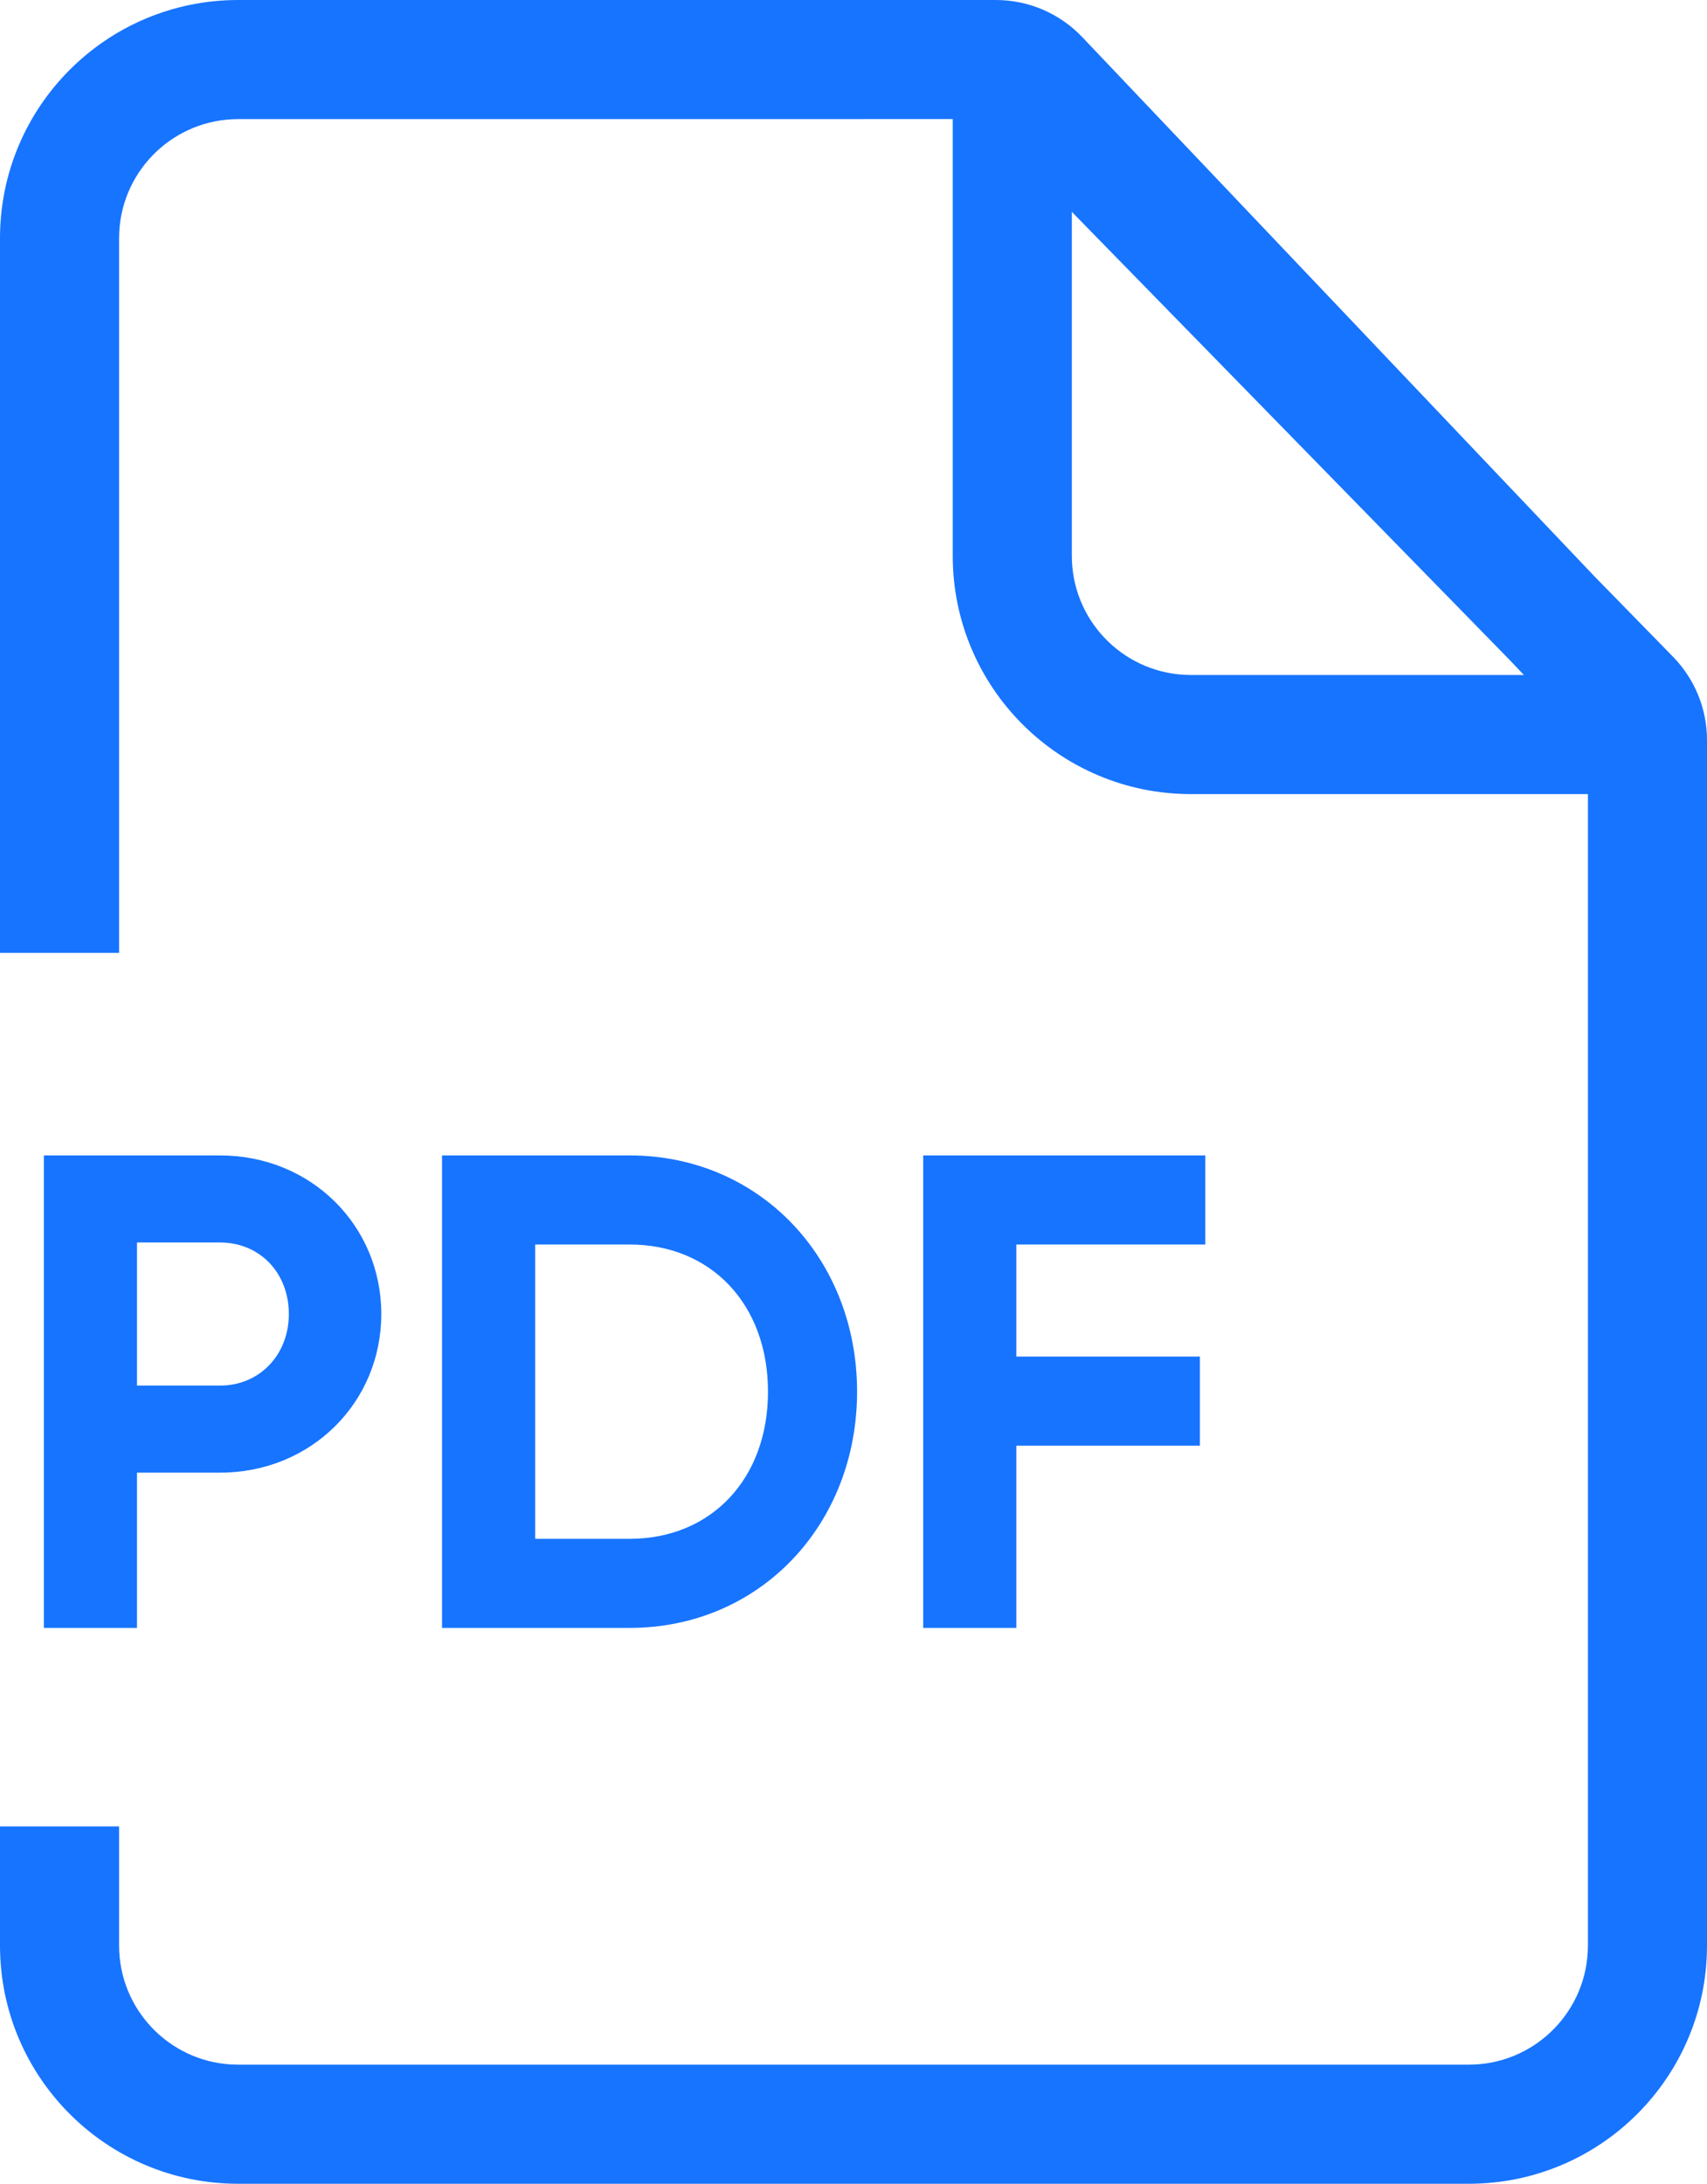
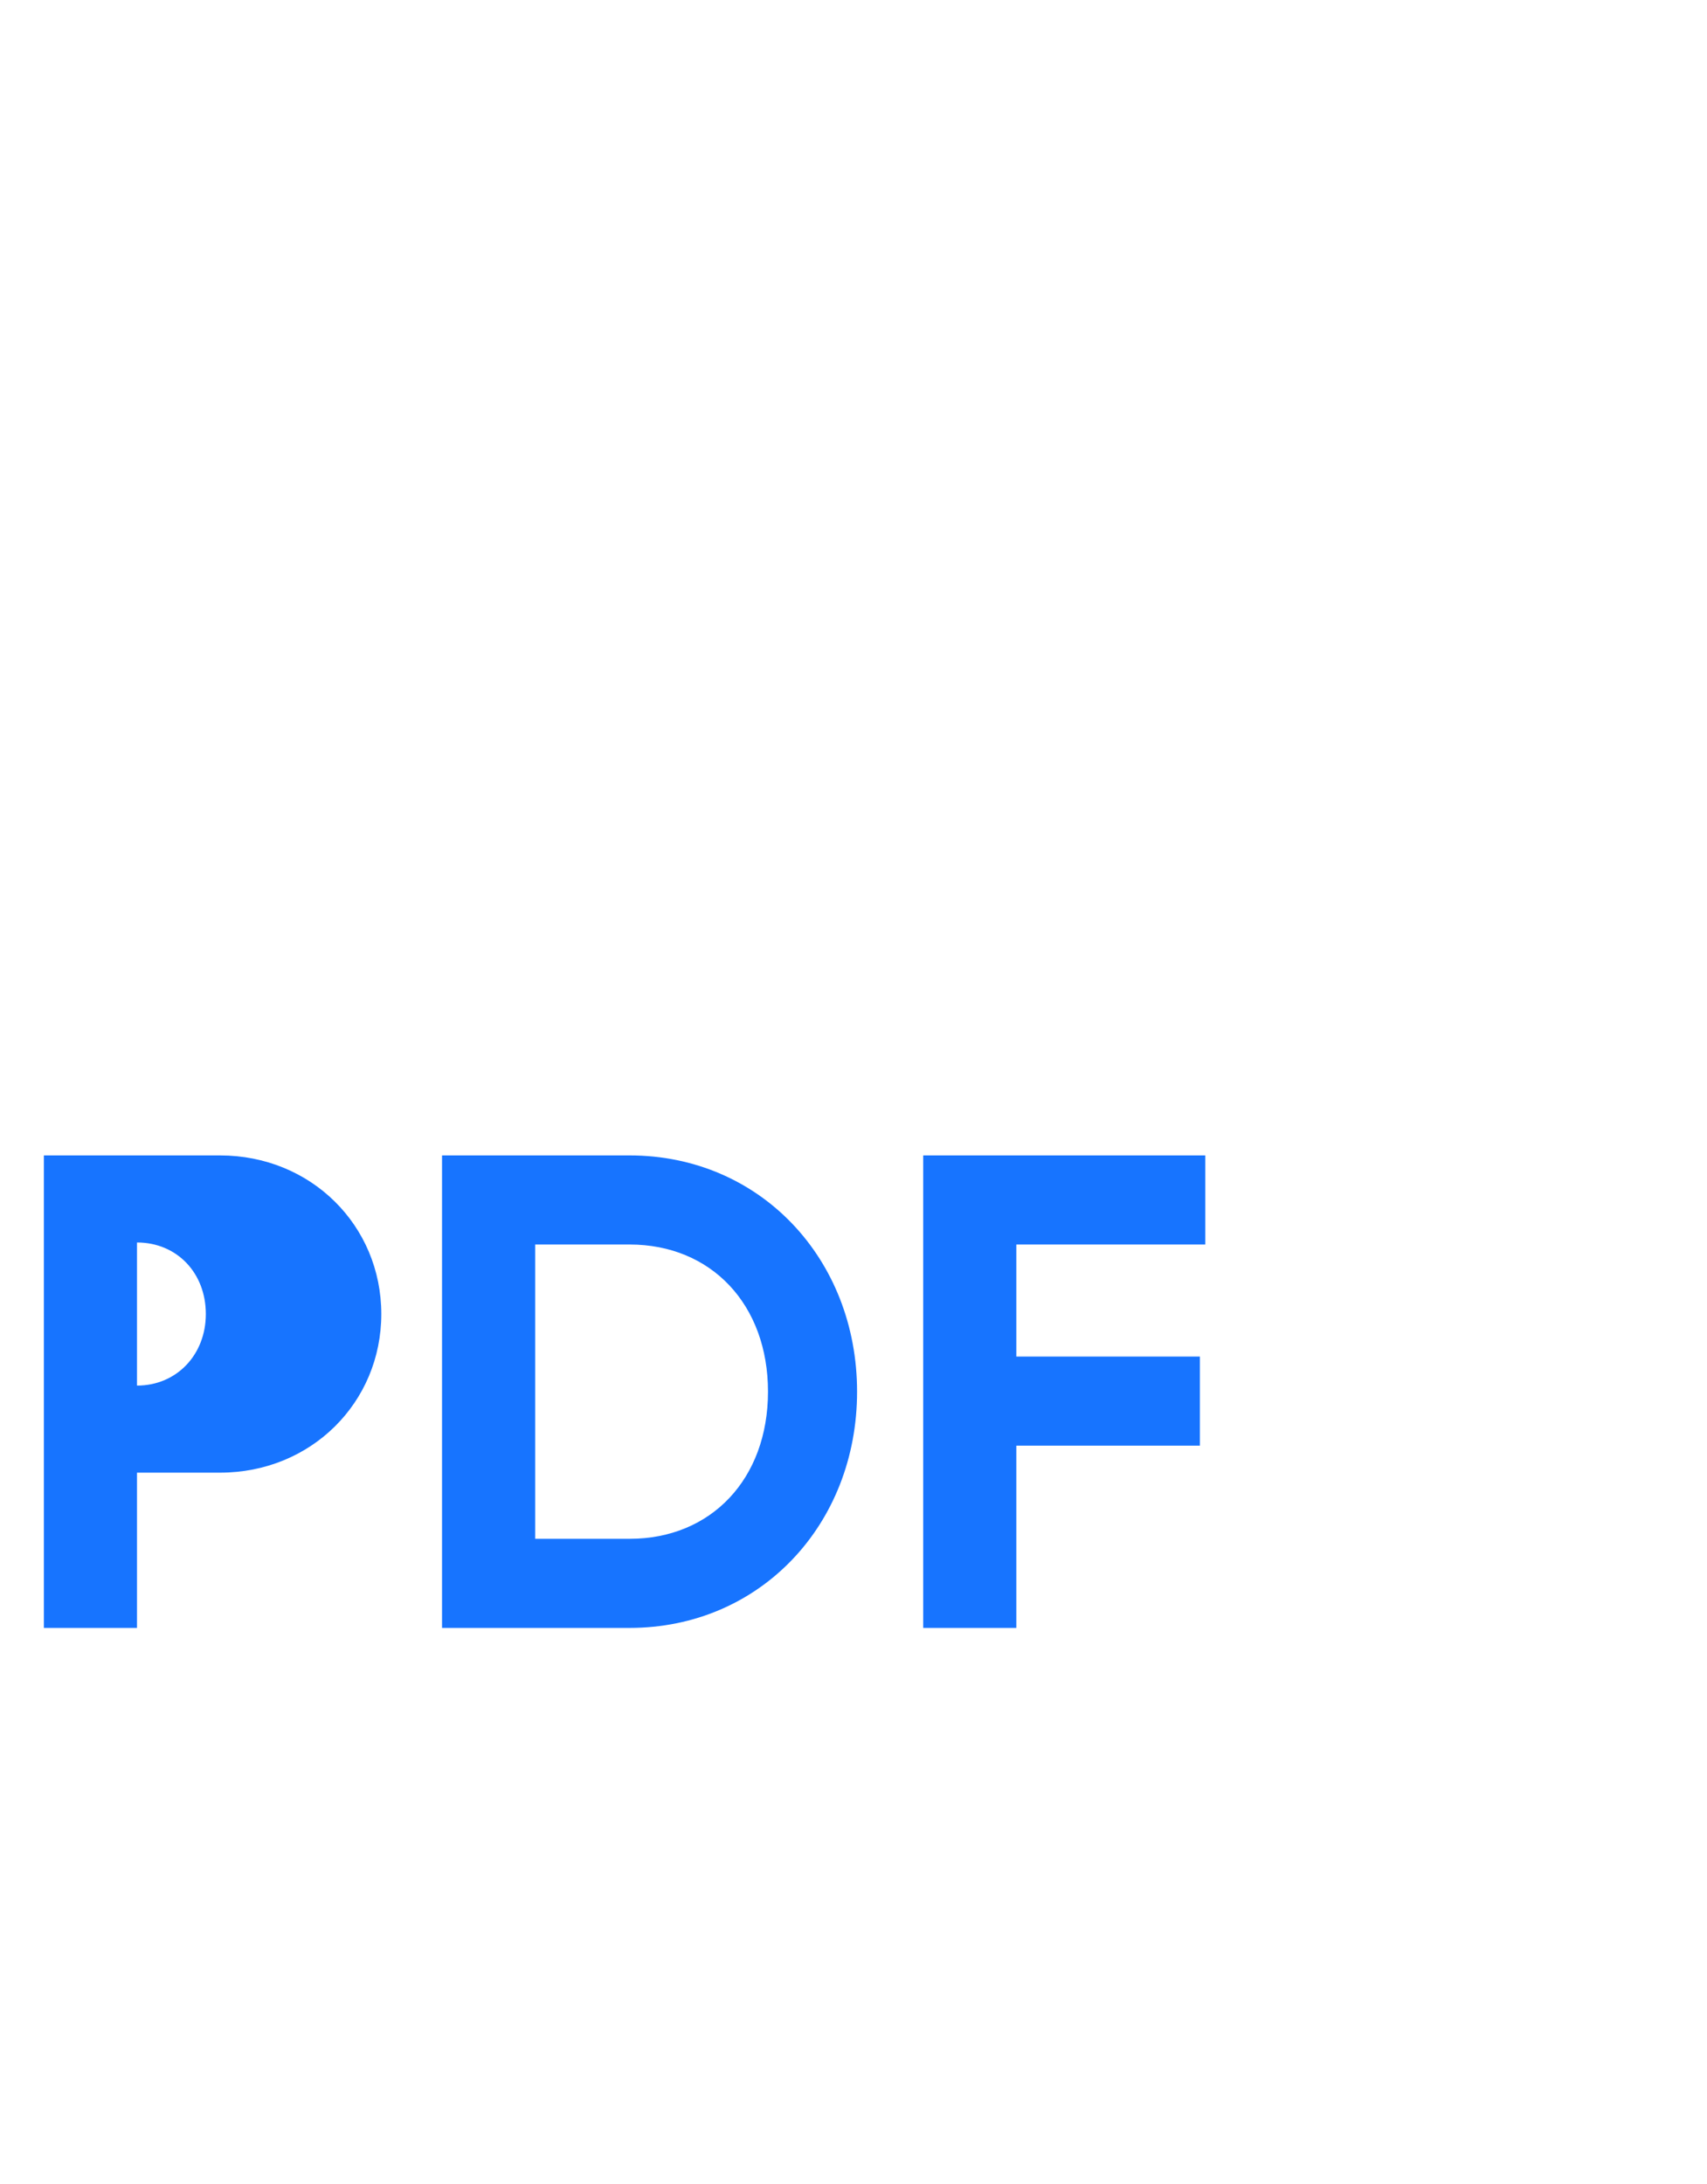
<svg xmlns="http://www.w3.org/2000/svg" width="43" height="55" viewBox="0 0 43 55">
  <g fill="none" fill-rule="evenodd">
    <g fill="#1774FF" fill-rule="nonzero">
      <g>
        <g>
-           <path d="M0 6c0-3.314 2.686-6 6-6h19.087c.822 0 1.609.338 2.175.934l12.9 13.579 1.984 2.03c.547.56.854 1.312.854 2.096V49c0 3.314-2.686 6-6 6H6c-3.314 0-6-2.686-6-6v-3h3v3c0 1.598 1.249 2.904 2.824 2.995L6 52h31c1.598 0 2.904-1.249 2.995-2.824L40 49V20H30c-3.314 0-6-2.686-6-6V2.999L6 3C4.402 3 3.096 4.249 3.005 5.824L3 6v18H0V6zm27-.664V14c0 1.598 1.249 2.904 2.824 2.995L30 17h8.388l-.364-.383L27 5.336z" transform="translate(-1114 -572) translate(1021 502) translate(93 70)" />
-           <path d="M3.451 41v-3.91h2.091c2.295 0 4.063-1.768 4.063-3.995 0-2.227-1.768-3.995-4.063-3.995H1.105V41h2.346zm2.091-6.103H3.451v-3.604h2.091c1.003 0 1.734.765 1.734 1.802 0 1.02-.731 1.802-1.734 1.802zM15.861 41c3.281 0 5.729-2.601 5.729-5.95s-2.448-5.95-5.729-5.95h-4.726V41h4.726zm0-2.244h-2.38v-7.412h2.38c2.057 0 3.485 1.513 3.485 3.706s-1.428 3.706-3.485 3.706zM25.602 41v-4.59h4.624v-2.244h-4.624v-2.822h4.76V29.1h-7.106V41h2.346z" transform="translate(-1114 -572) translate(1021 502) translate(93 70)" />
+           <path d="M3.451 41v-3.91h2.091c2.295 0 4.063-1.768 4.063-3.995 0-2.227-1.768-3.995-4.063-3.995H1.105V41h2.346zm2.091-6.103H3.451v-3.604c1.003 0 1.734.765 1.734 1.802 0 1.02-.731 1.802-1.734 1.802zM15.861 41c3.281 0 5.729-2.601 5.729-5.95s-2.448-5.95-5.729-5.95h-4.726V41h4.726zm0-2.244h-2.38v-7.412h2.38c2.057 0 3.485 1.513 3.485 3.706s-1.428 3.706-3.485 3.706zM25.602 41v-4.59h4.624v-2.244h-4.624v-2.822h4.76V29.1h-7.106V41h2.346z" transform="translate(-1114 -572) translate(1021 502) translate(93 70)" />
        </g>
      </g>
    </g>
  </g>
</svg>